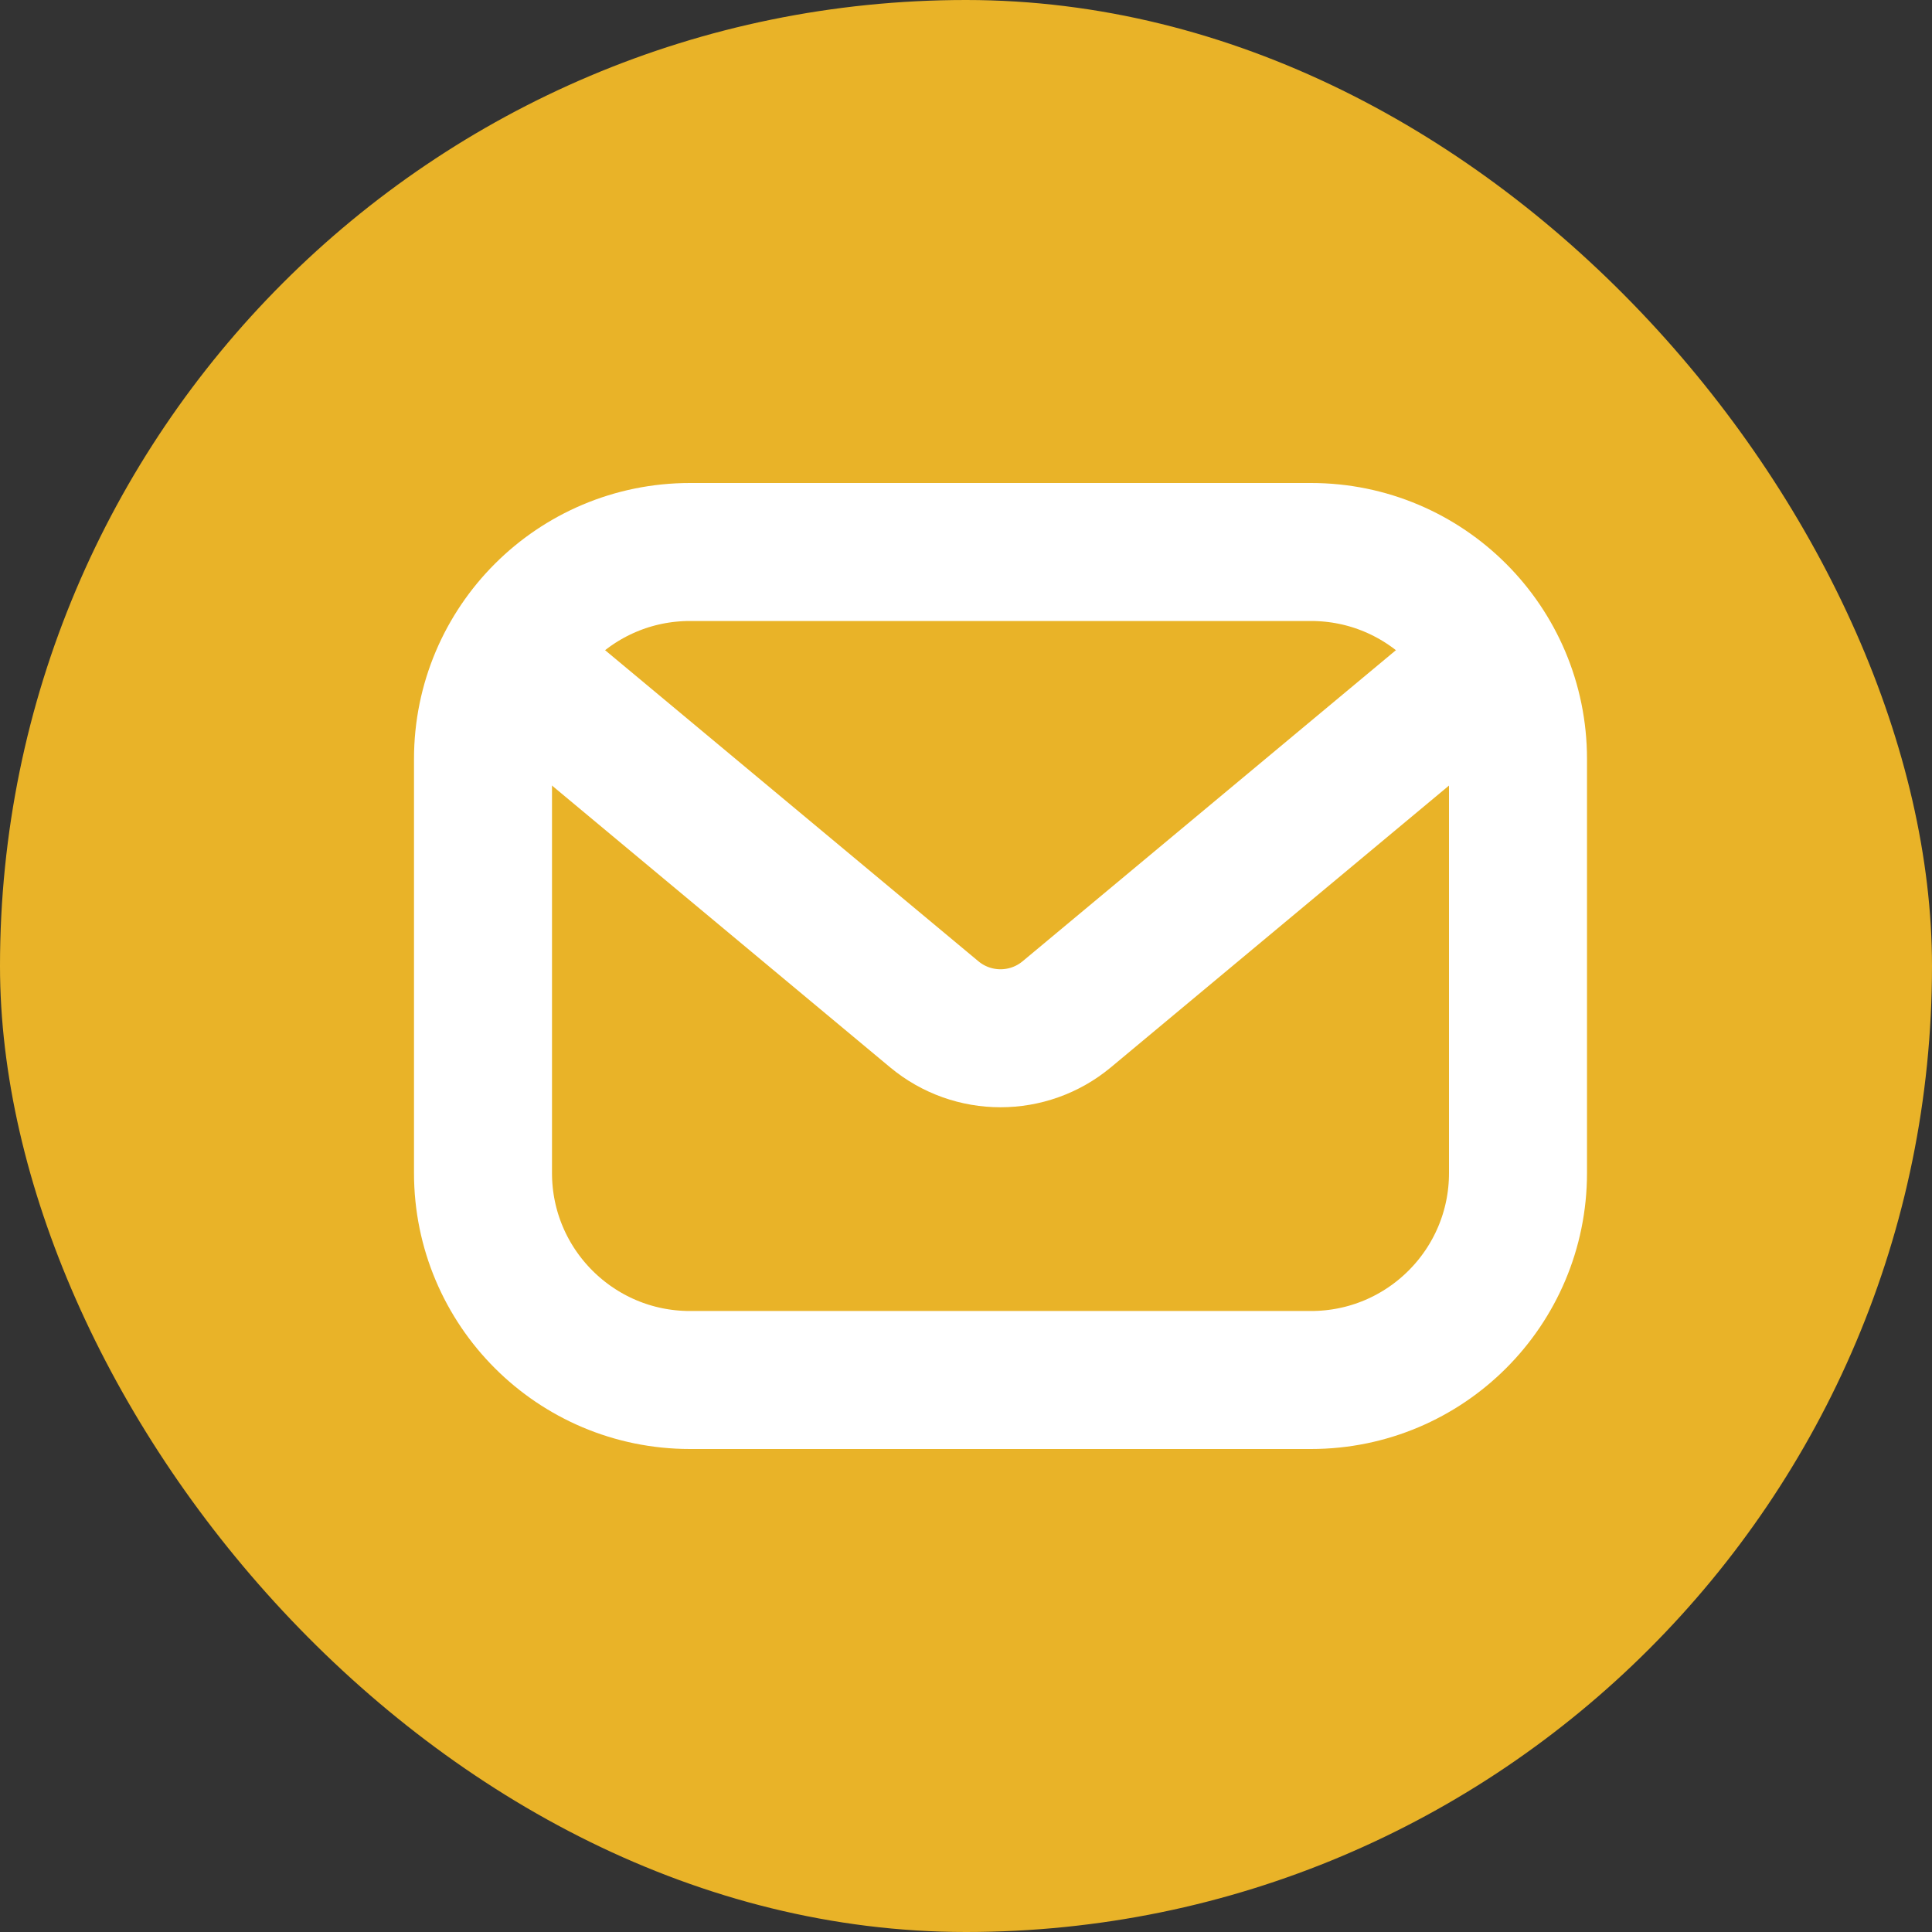
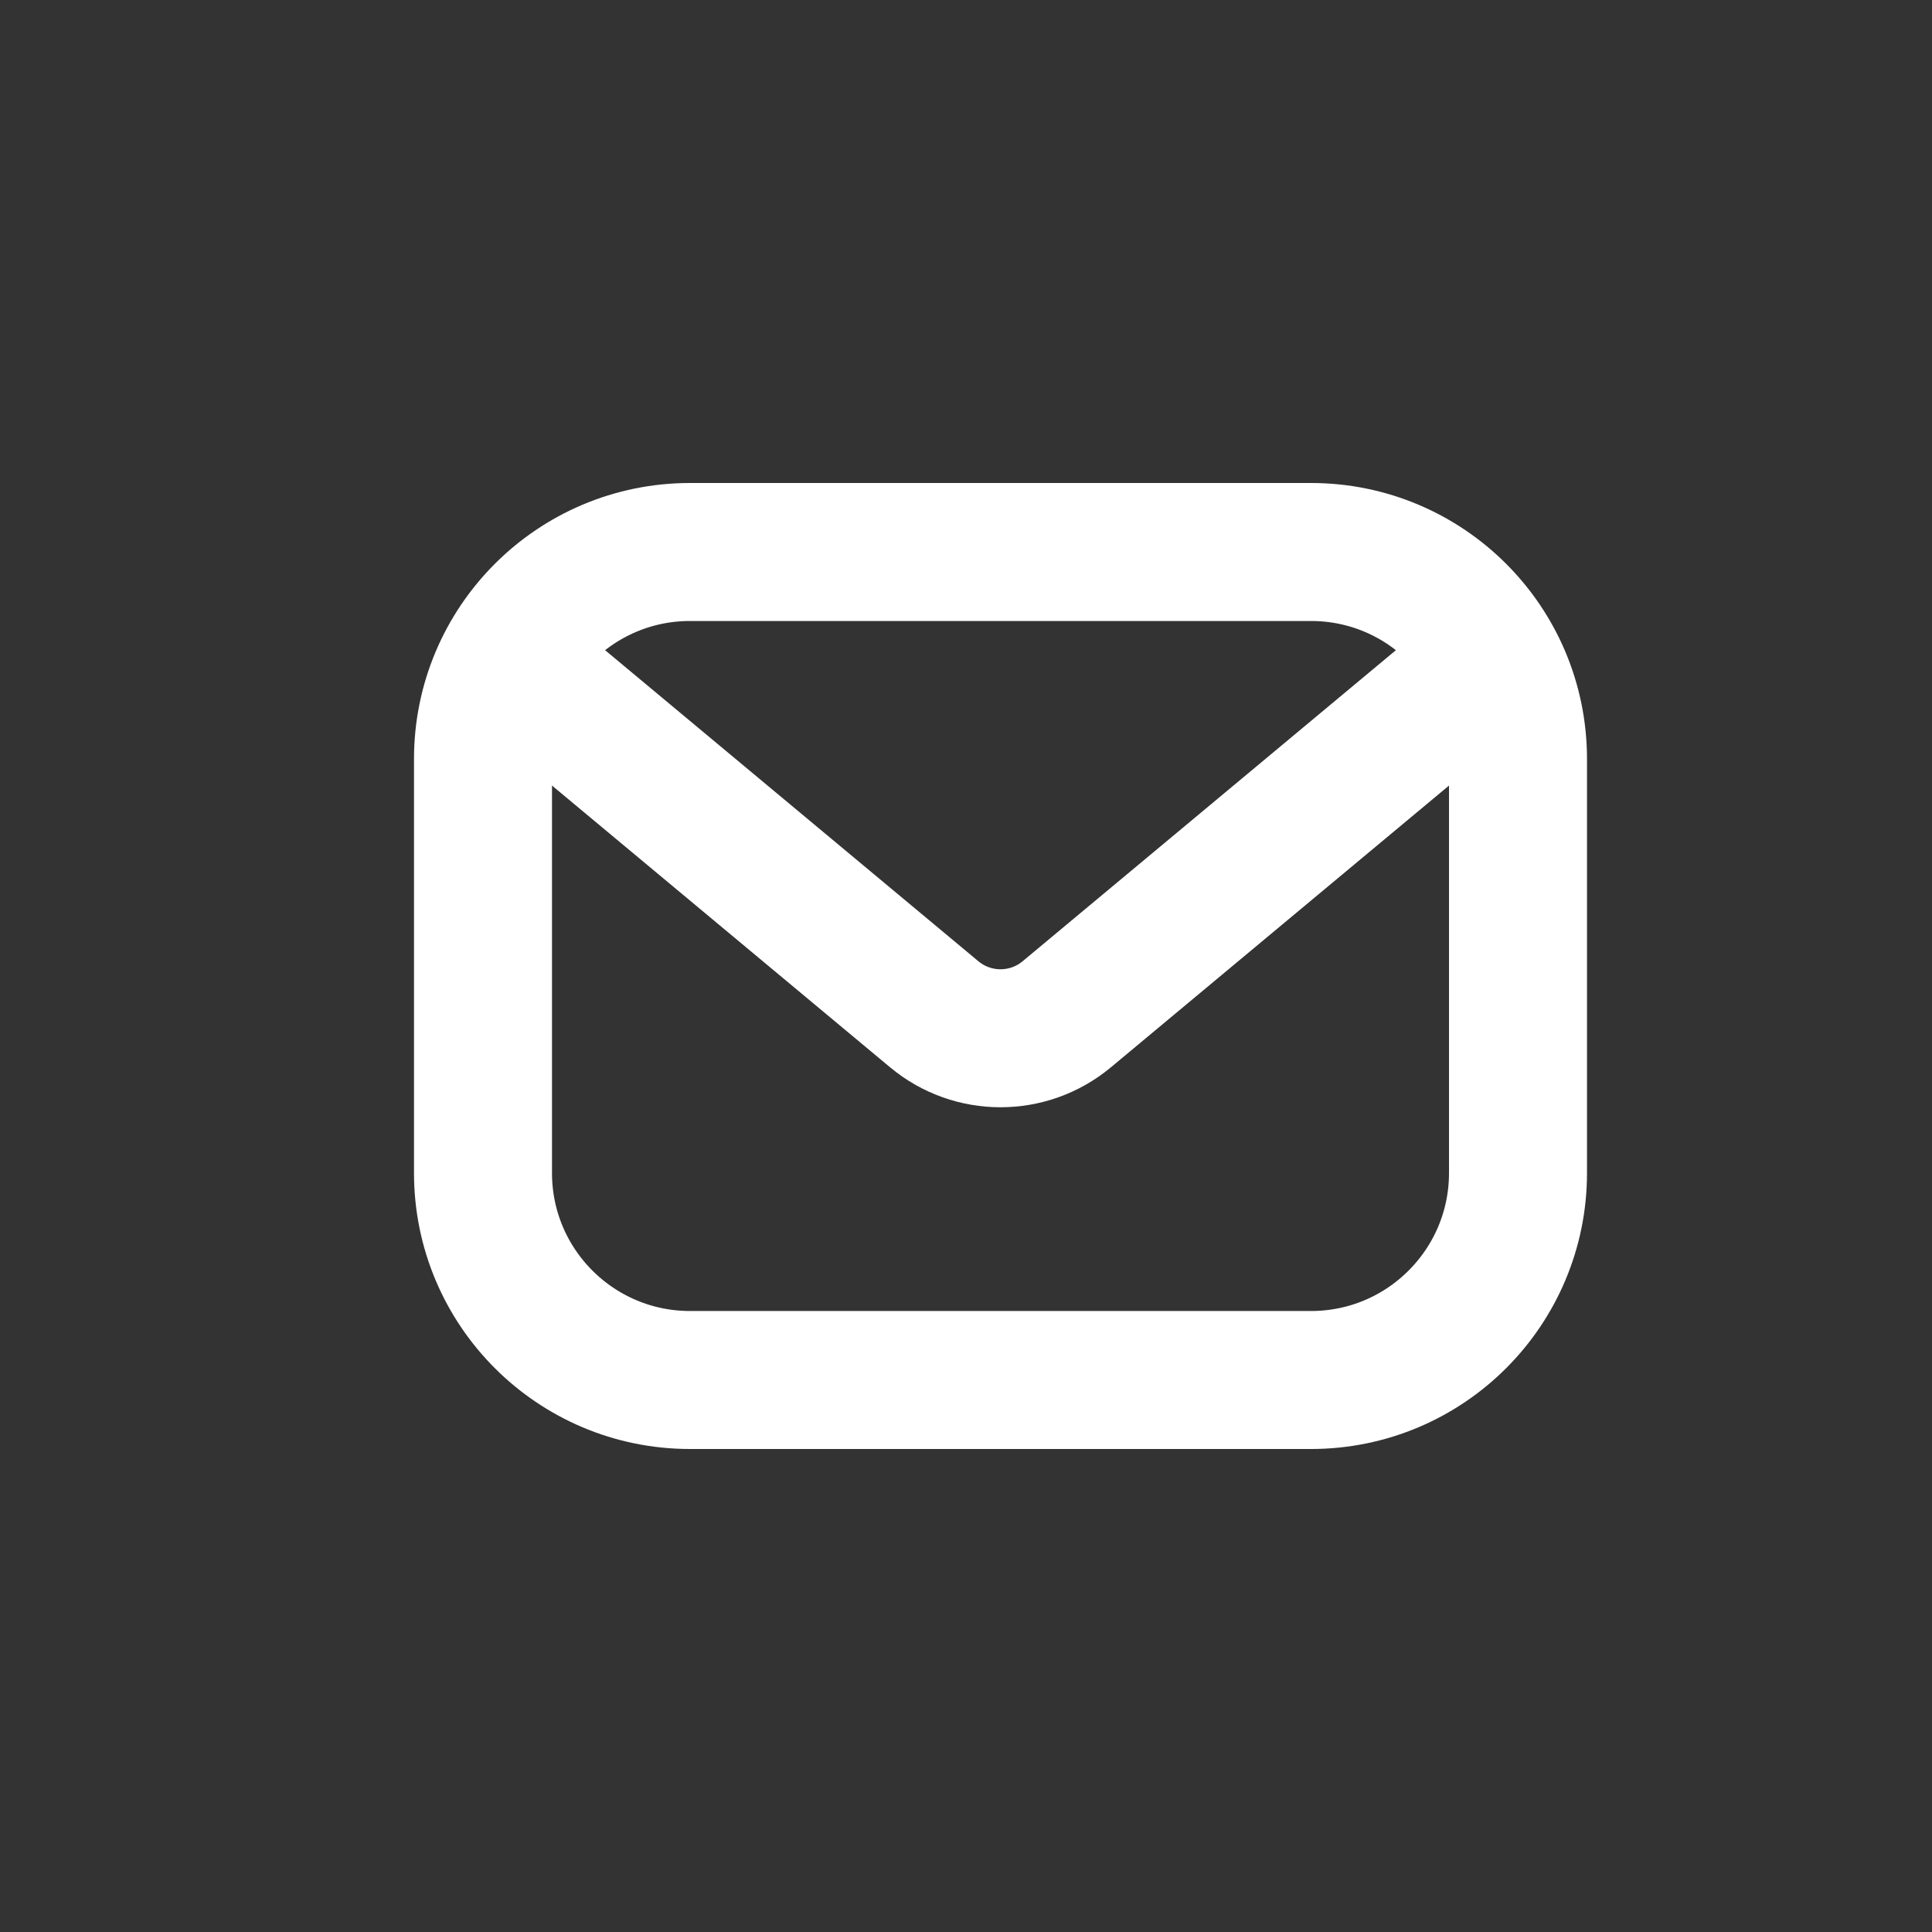
<svg xmlns="http://www.w3.org/2000/svg" width="28" height="28" viewBox="0 0 28 28" fill="none">
  <rect x="0" y="0" width="28" height="28" fill="#333333" stroke="none" />
  <g id="email">
-     <rect width="28" height="28" rx="14" fill="#E9B328" />
    <g id="Group 1000002384">
      <path id="Vector 903" d="M19 20H10C8.343 20 7 18.657 7 17V11C7 9.343 8.343 8 10 8H19C20.657 8 22 9.343 22 11V17C22 18.657 20.657 20 19 20Z" stroke="white" stroke-width="2" stroke-linecap="round" stroke-linejoin="round" />
      <path id="Vector 904" d="M7.75 9.875L13.54 14.7C14.096 15.163 14.904 15.163 15.46 14.7L21.25 9.875" stroke="white" stroke-width="2" stroke-linecap="round" stroke-linejoin="round" />
    </g>
  </g>
</svg>